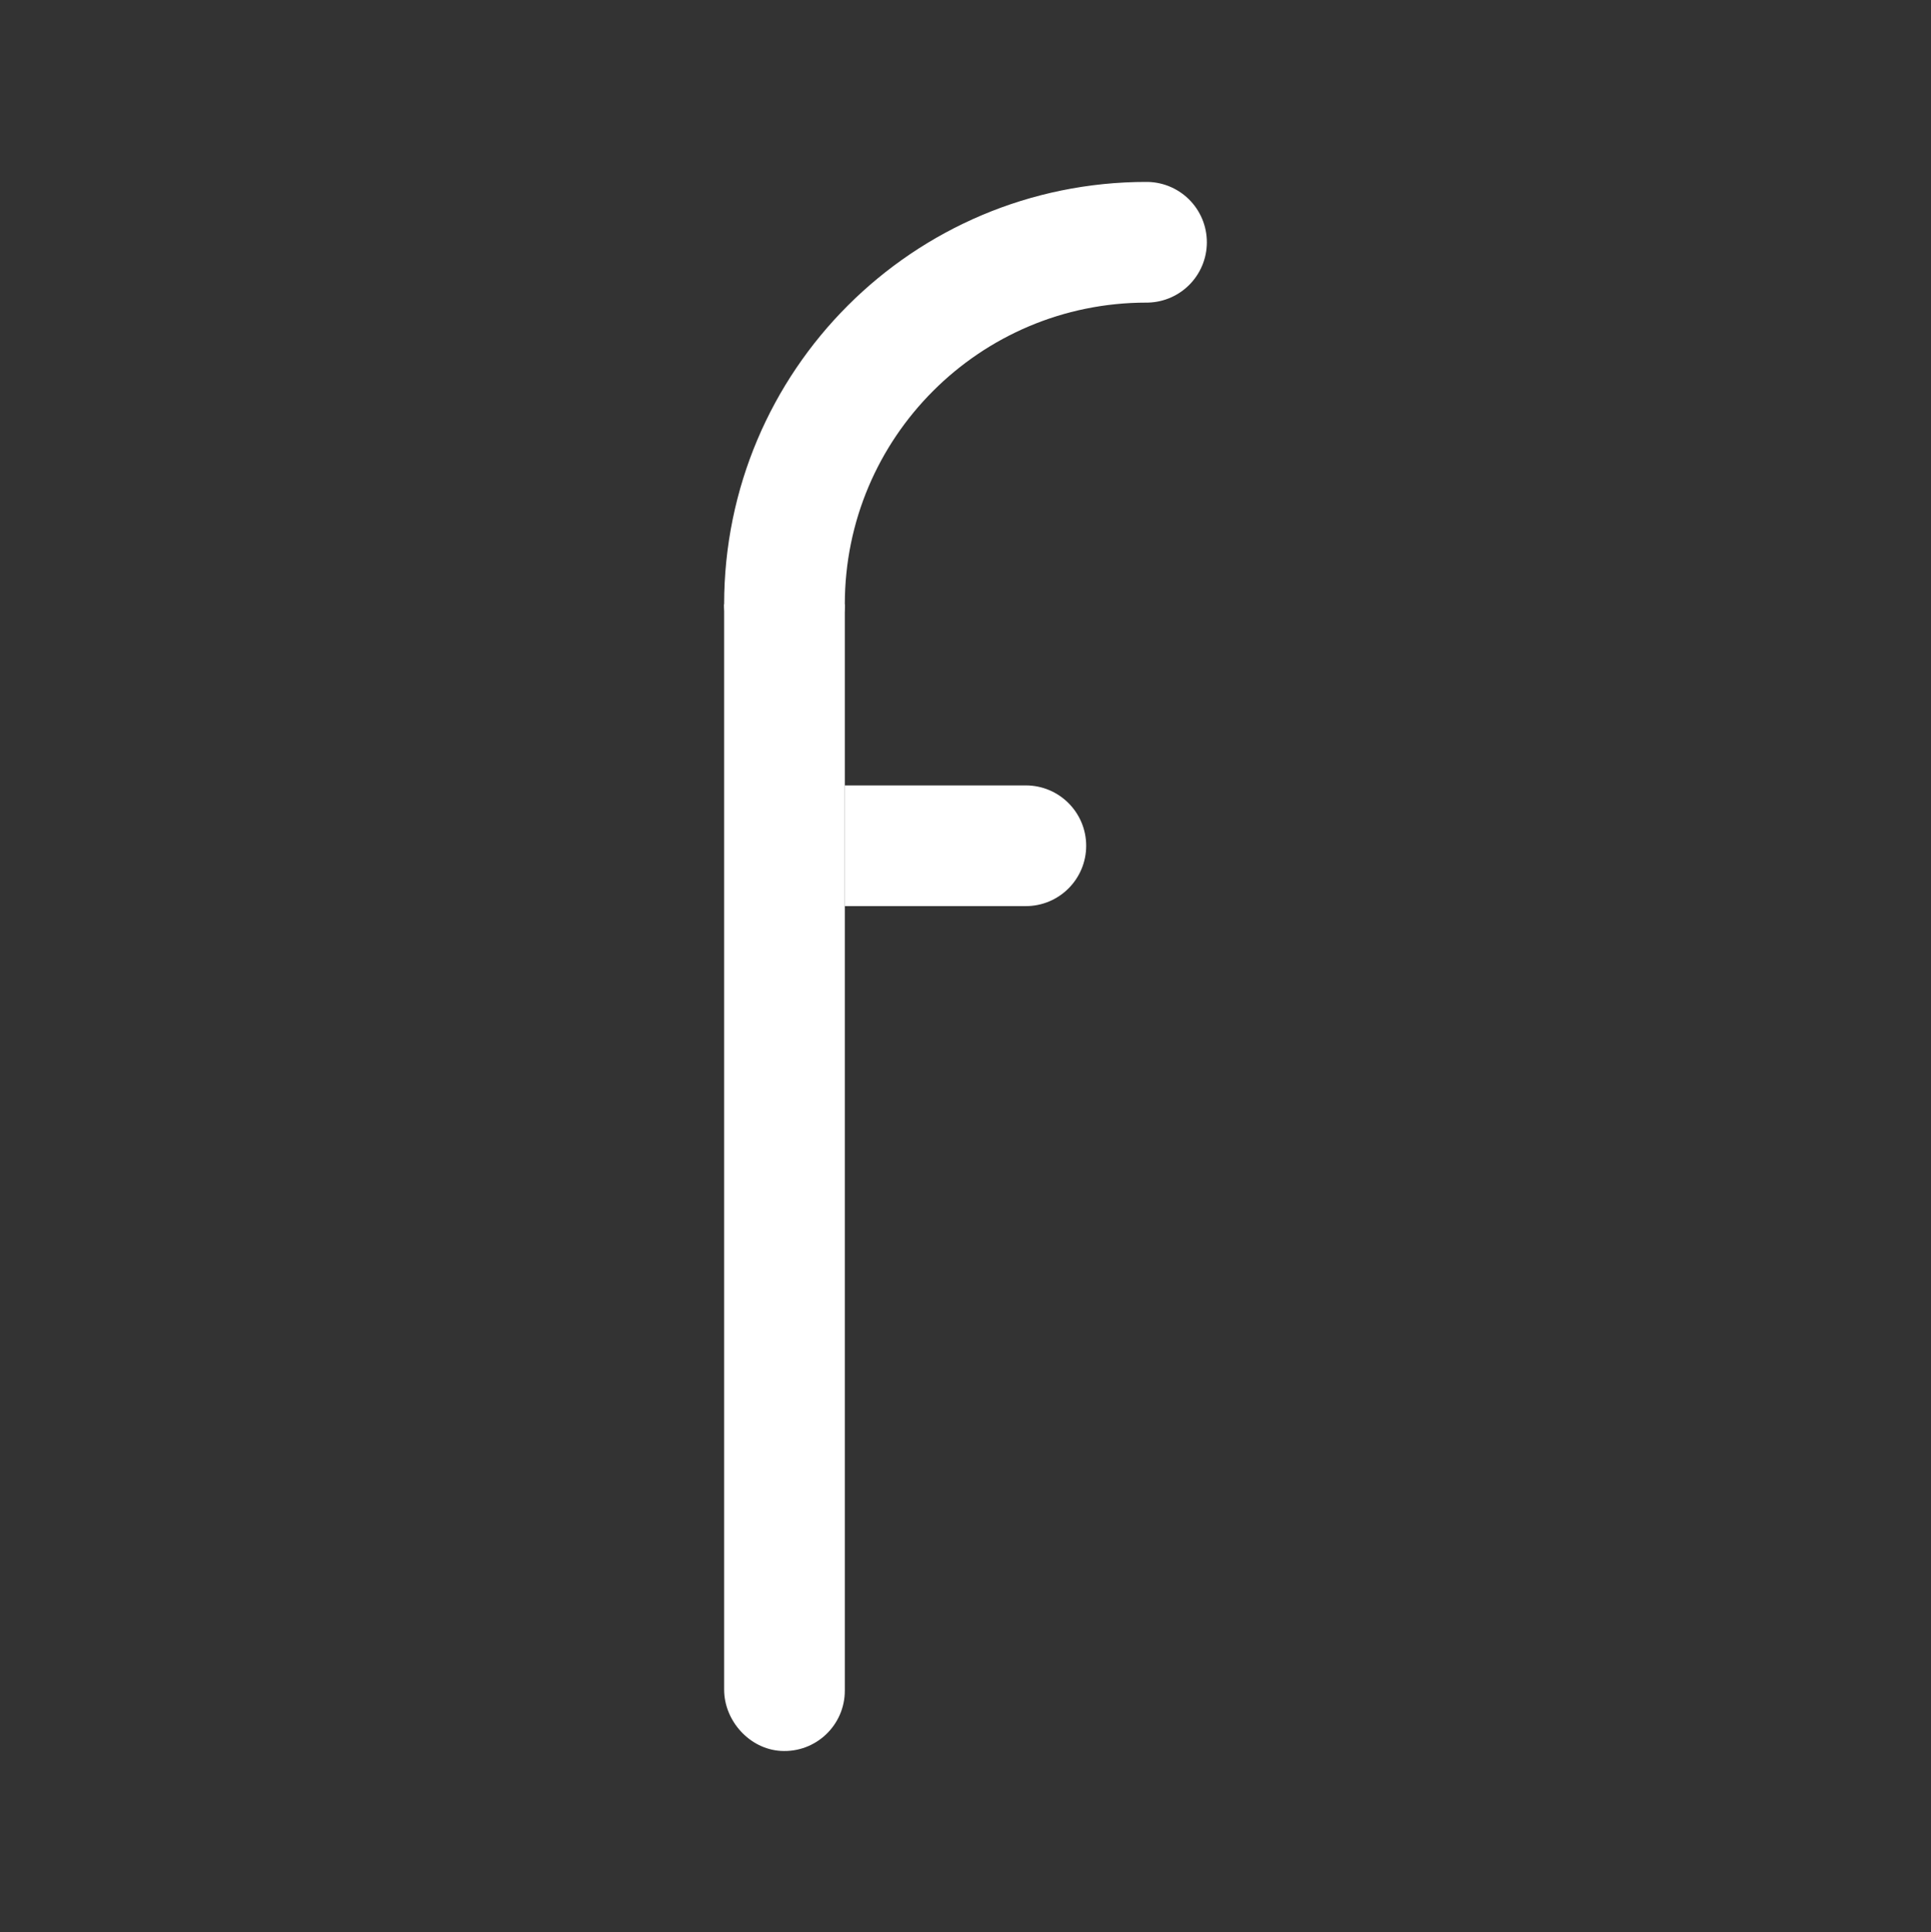
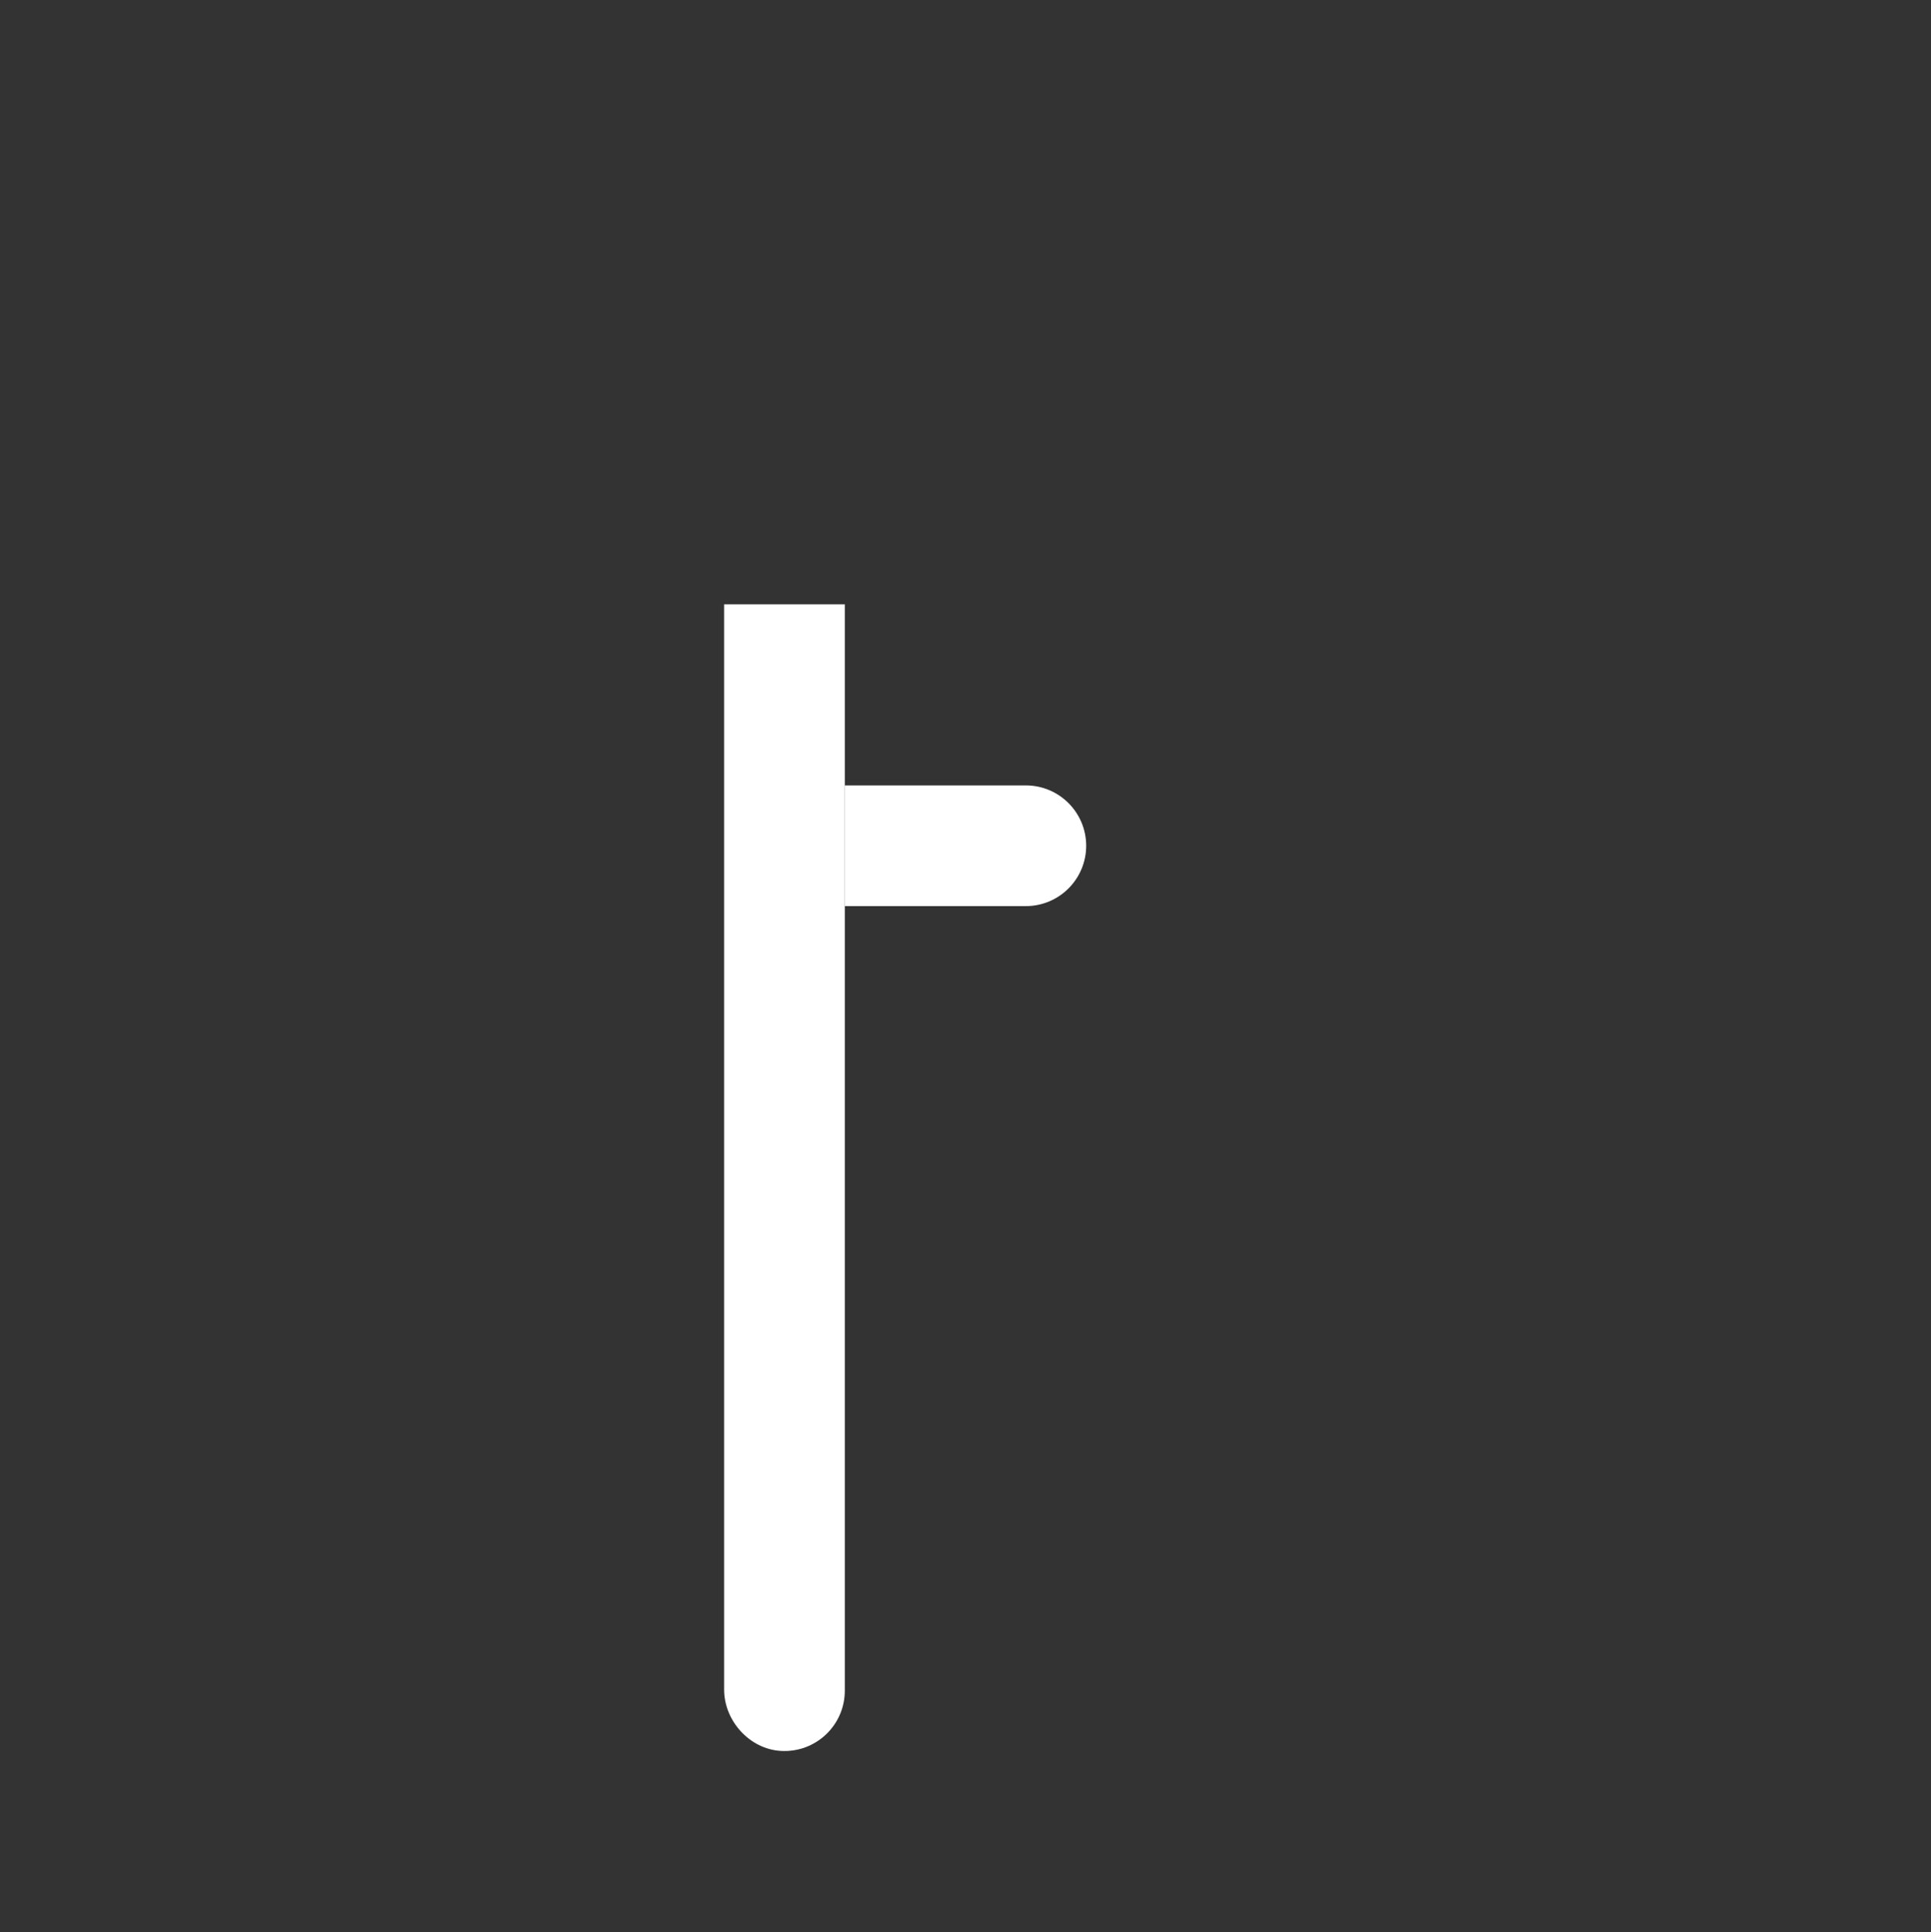
<svg xmlns="http://www.w3.org/2000/svg" id="Ebene_1" data-name="Ebene 1" viewBox="0 0 1152 1152.51">
  <rect x="0" y="0" width="1152" height="1152.51" fill="#333333" stroke="none" />
  <defs>
    <style>
      .cls-1 {
        fill: #fff;
      }

      .cls-2 {
        fill: none;
        stroke: #fff;
        stroke-linecap: round;
        stroke-miterlimit: 10;
        stroke-width: 72px;
      }
    </style>
  </defs>
  <path class="cls-1" d="M465.77,1044.44c-18.6-1.12-33.77-17.95-33.77-36.59V360.51h72v648c0,20.62-17.34,37.19-38.23,35.93Z" />
  <path class="cls-1" d="M504,468.51h108c19.87,0,36,16.13,36,36h0c0,19.87-16.13,36-36,36h-108v-72h0Z" />
-   <path class="cls-2" d="M468,360.51c0-119.39,96.61-216,216-216" />
</svg>